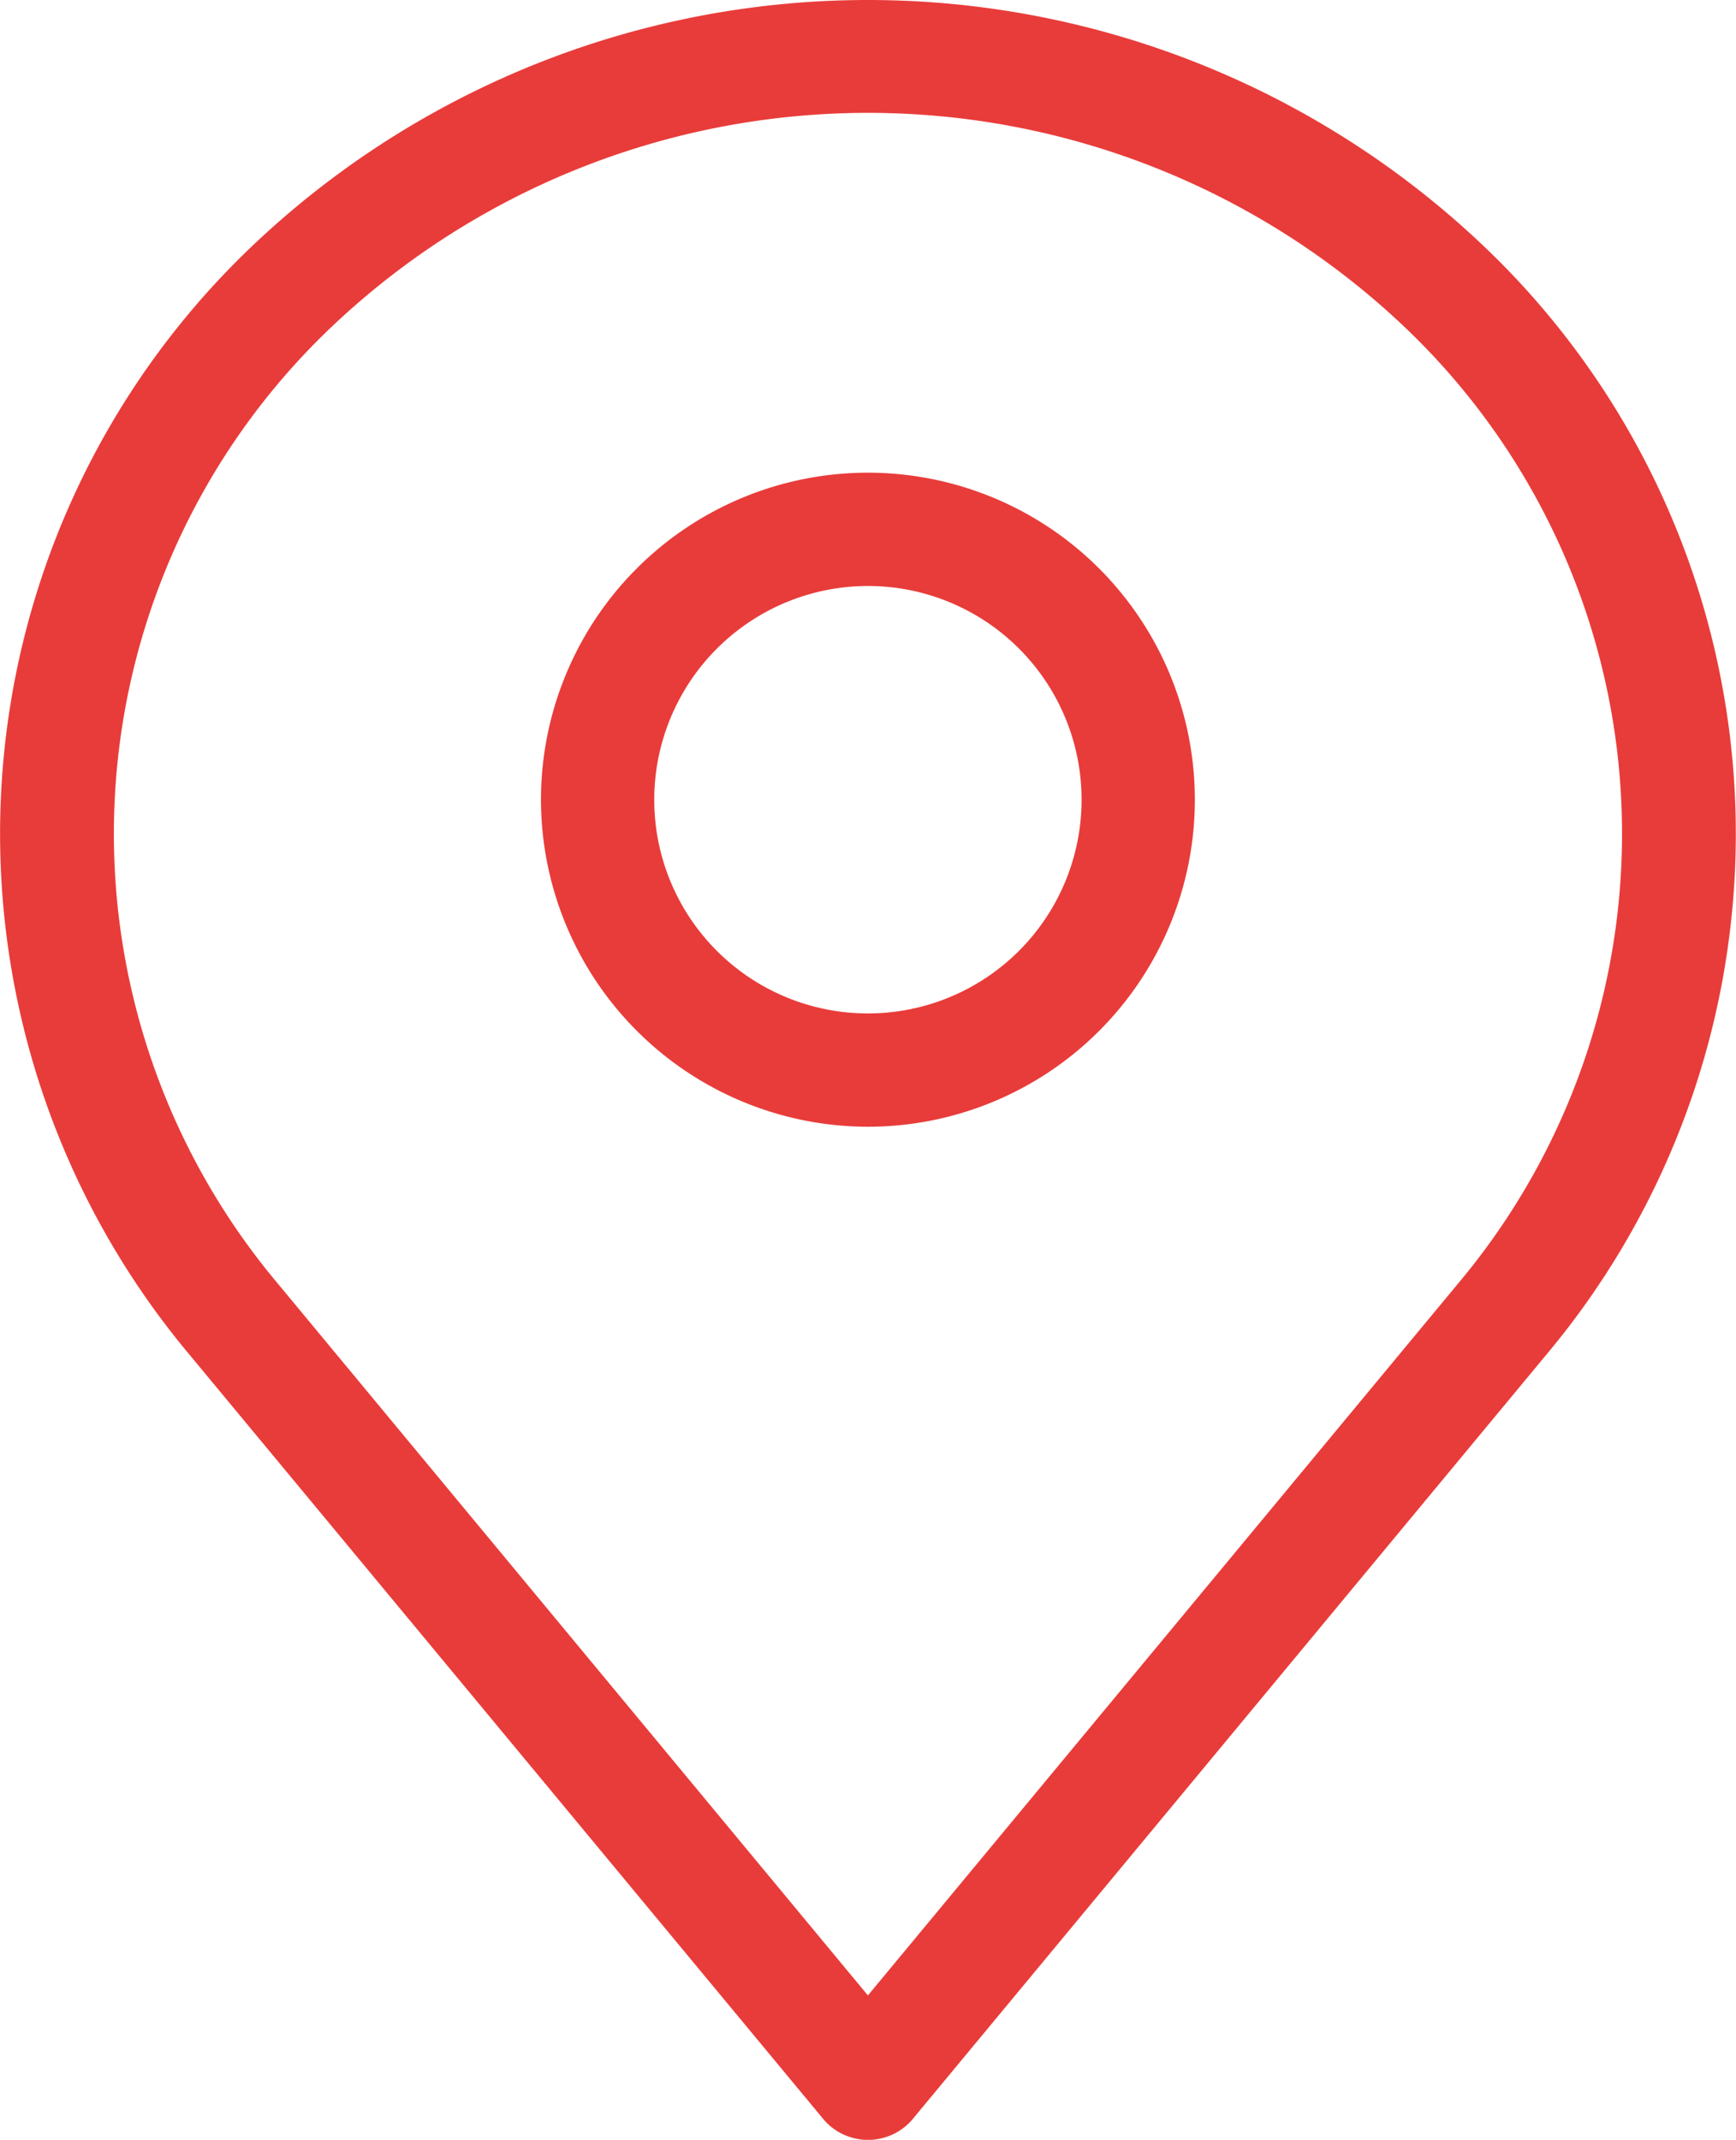
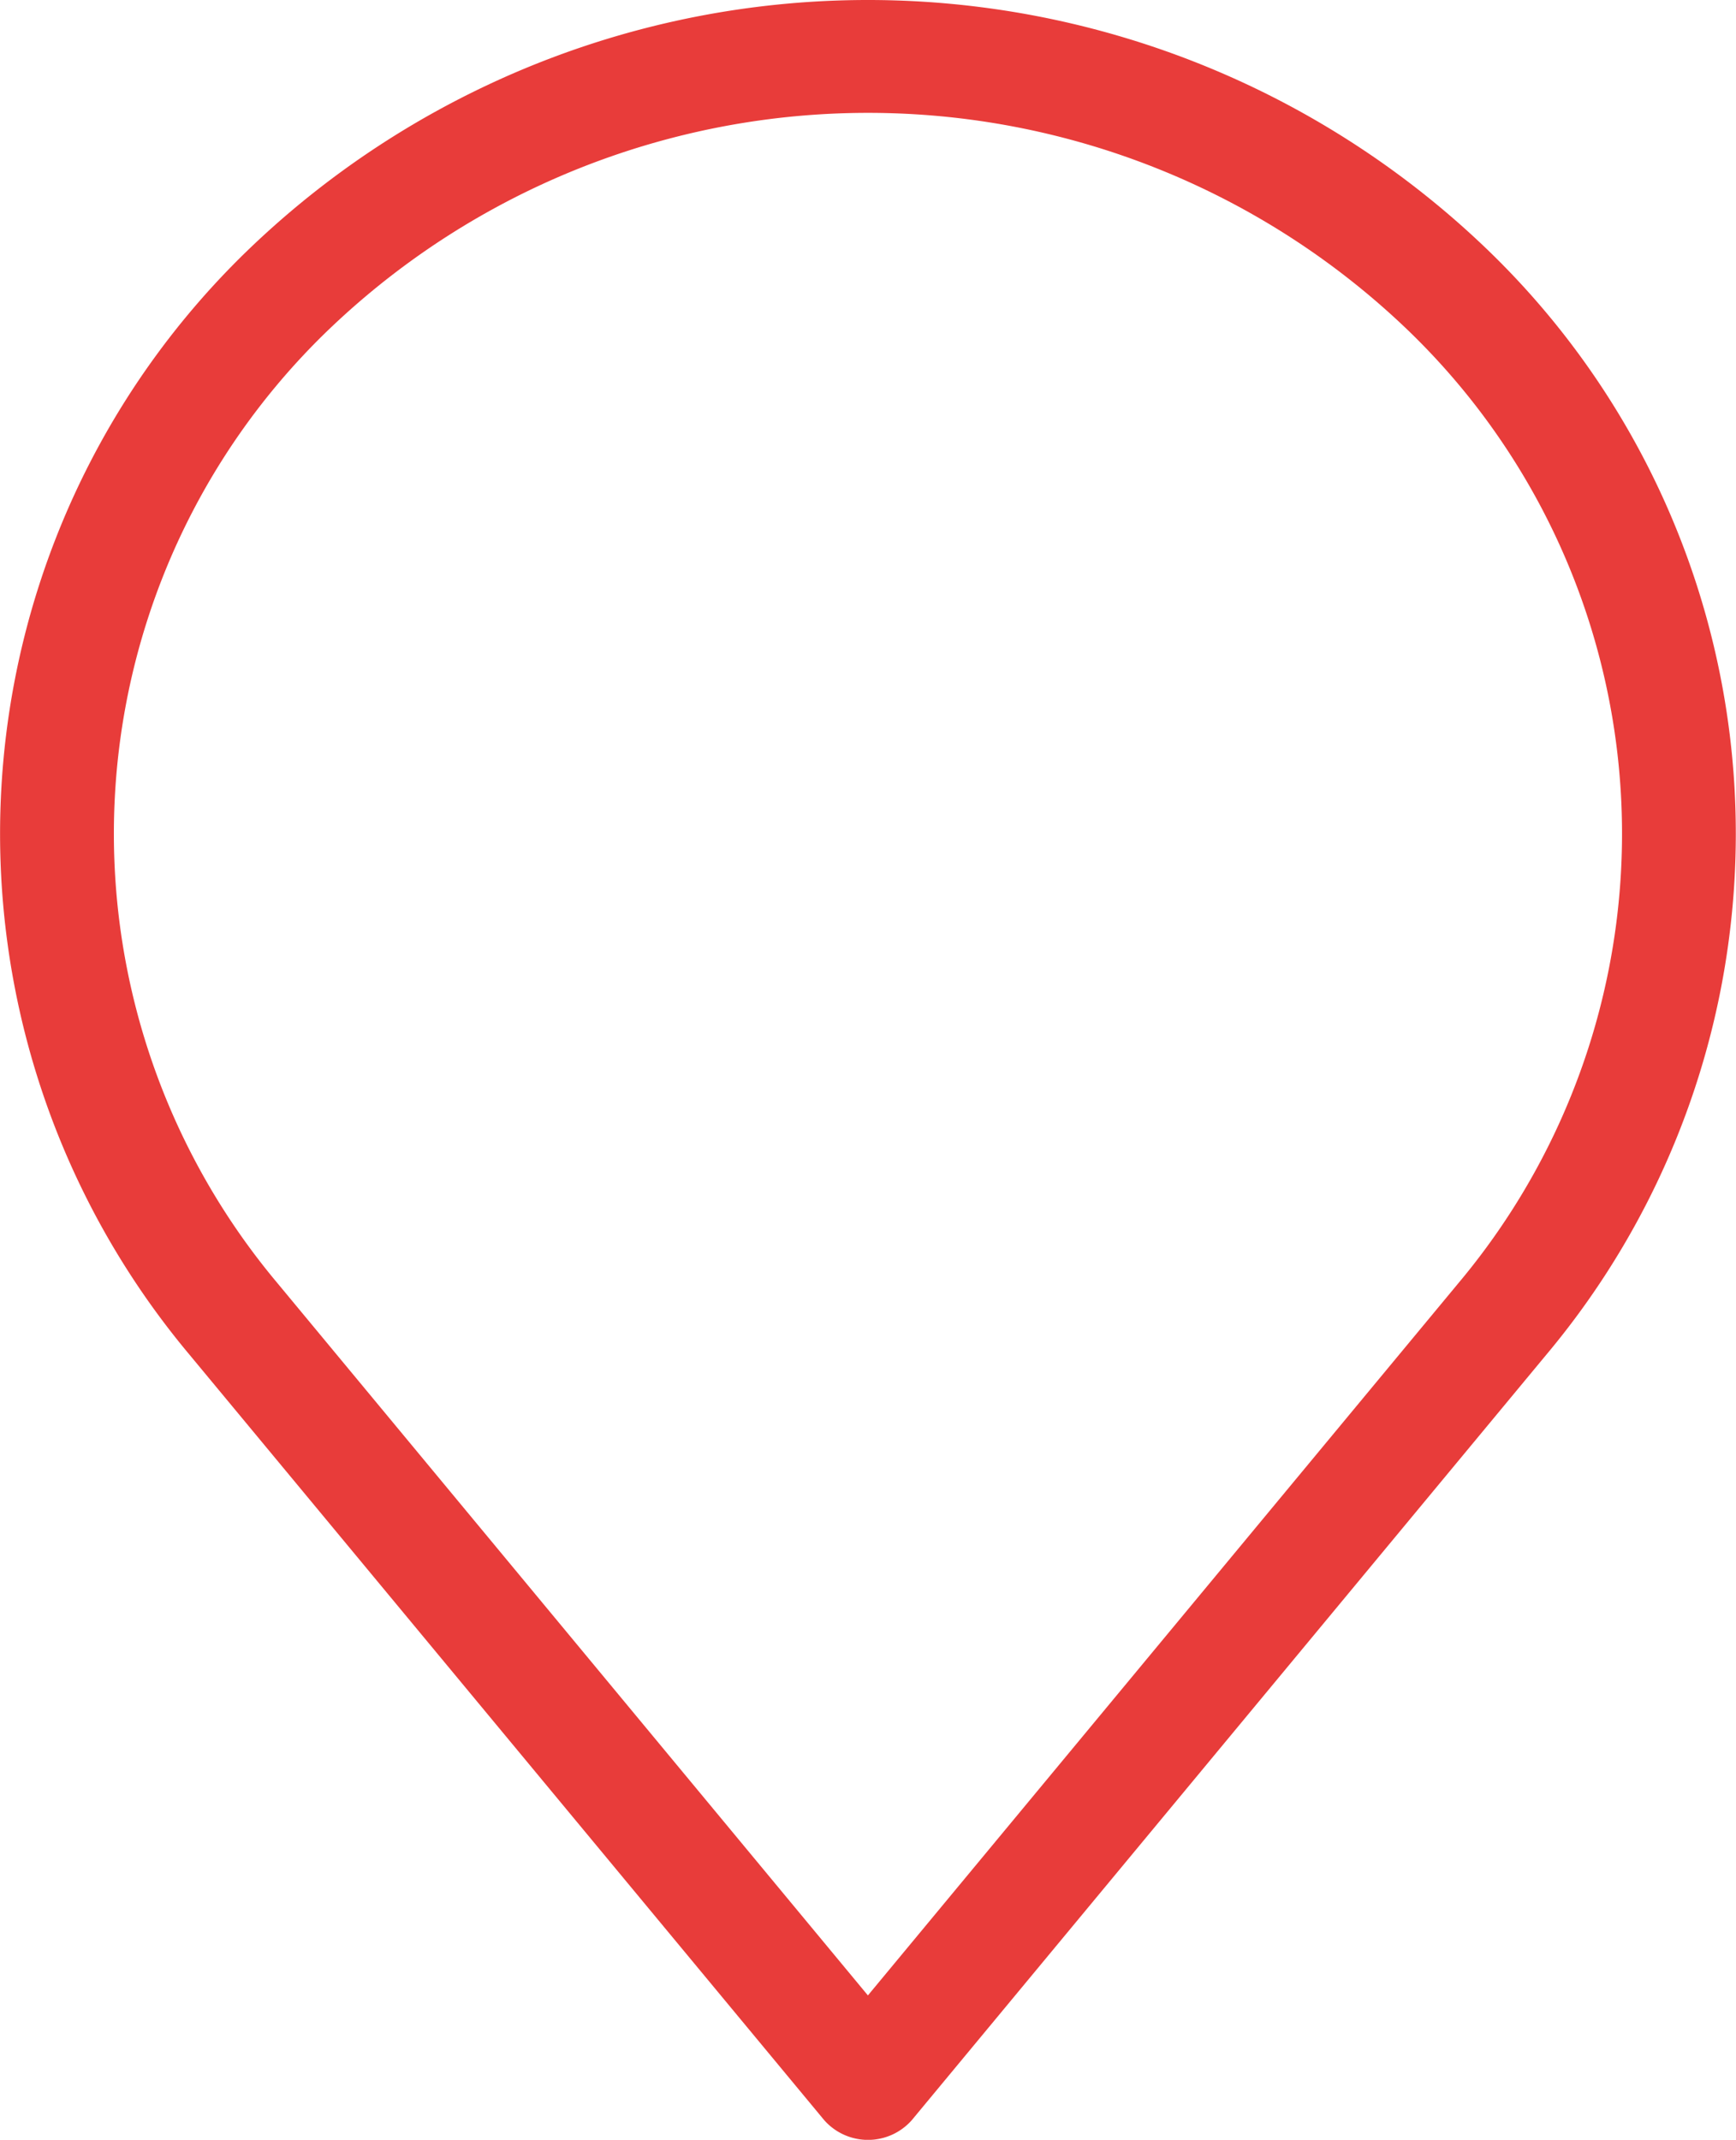
<svg xmlns="http://www.w3.org/2000/svg" viewBox="0 0 94.41 116.34">
  <defs>
    <style>.cls-1{fill:#e83c3a;}</style>
  </defs>
  <g id="Camada_2" data-name="Camada 2">
    <g id="Home">
-       <path class="cls-1" d="M47.2,61.26A17.78,17.78,0,1,0,29.42,43.48,17.8,17.8,0,0,0,47.2,61.26Zm0-29.4A11.62,11.62,0,1,1,35.58,43.48,11.63,11.63,0,0,1,47.2,31.86Z" />
      <path class="cls-1" d="M80.52,13.22a48.6,48.6,0,0,0-66.64,0,44.09,44.09,0,0,0-3.57,60.44l34.52,41.62a3.18,3.18,0,0,0,4.75,0L84.09,73.66A44.08,44.08,0,0,0,80.52,13.22ZM47.2,108.49,15.06,69.73a38,38,0,0,1,3.09-52.07,42.39,42.39,0,0,1,58.11,0,38,38,0,0,1,3.09,52.06Z" />
    </g>
  </g>
</svg>